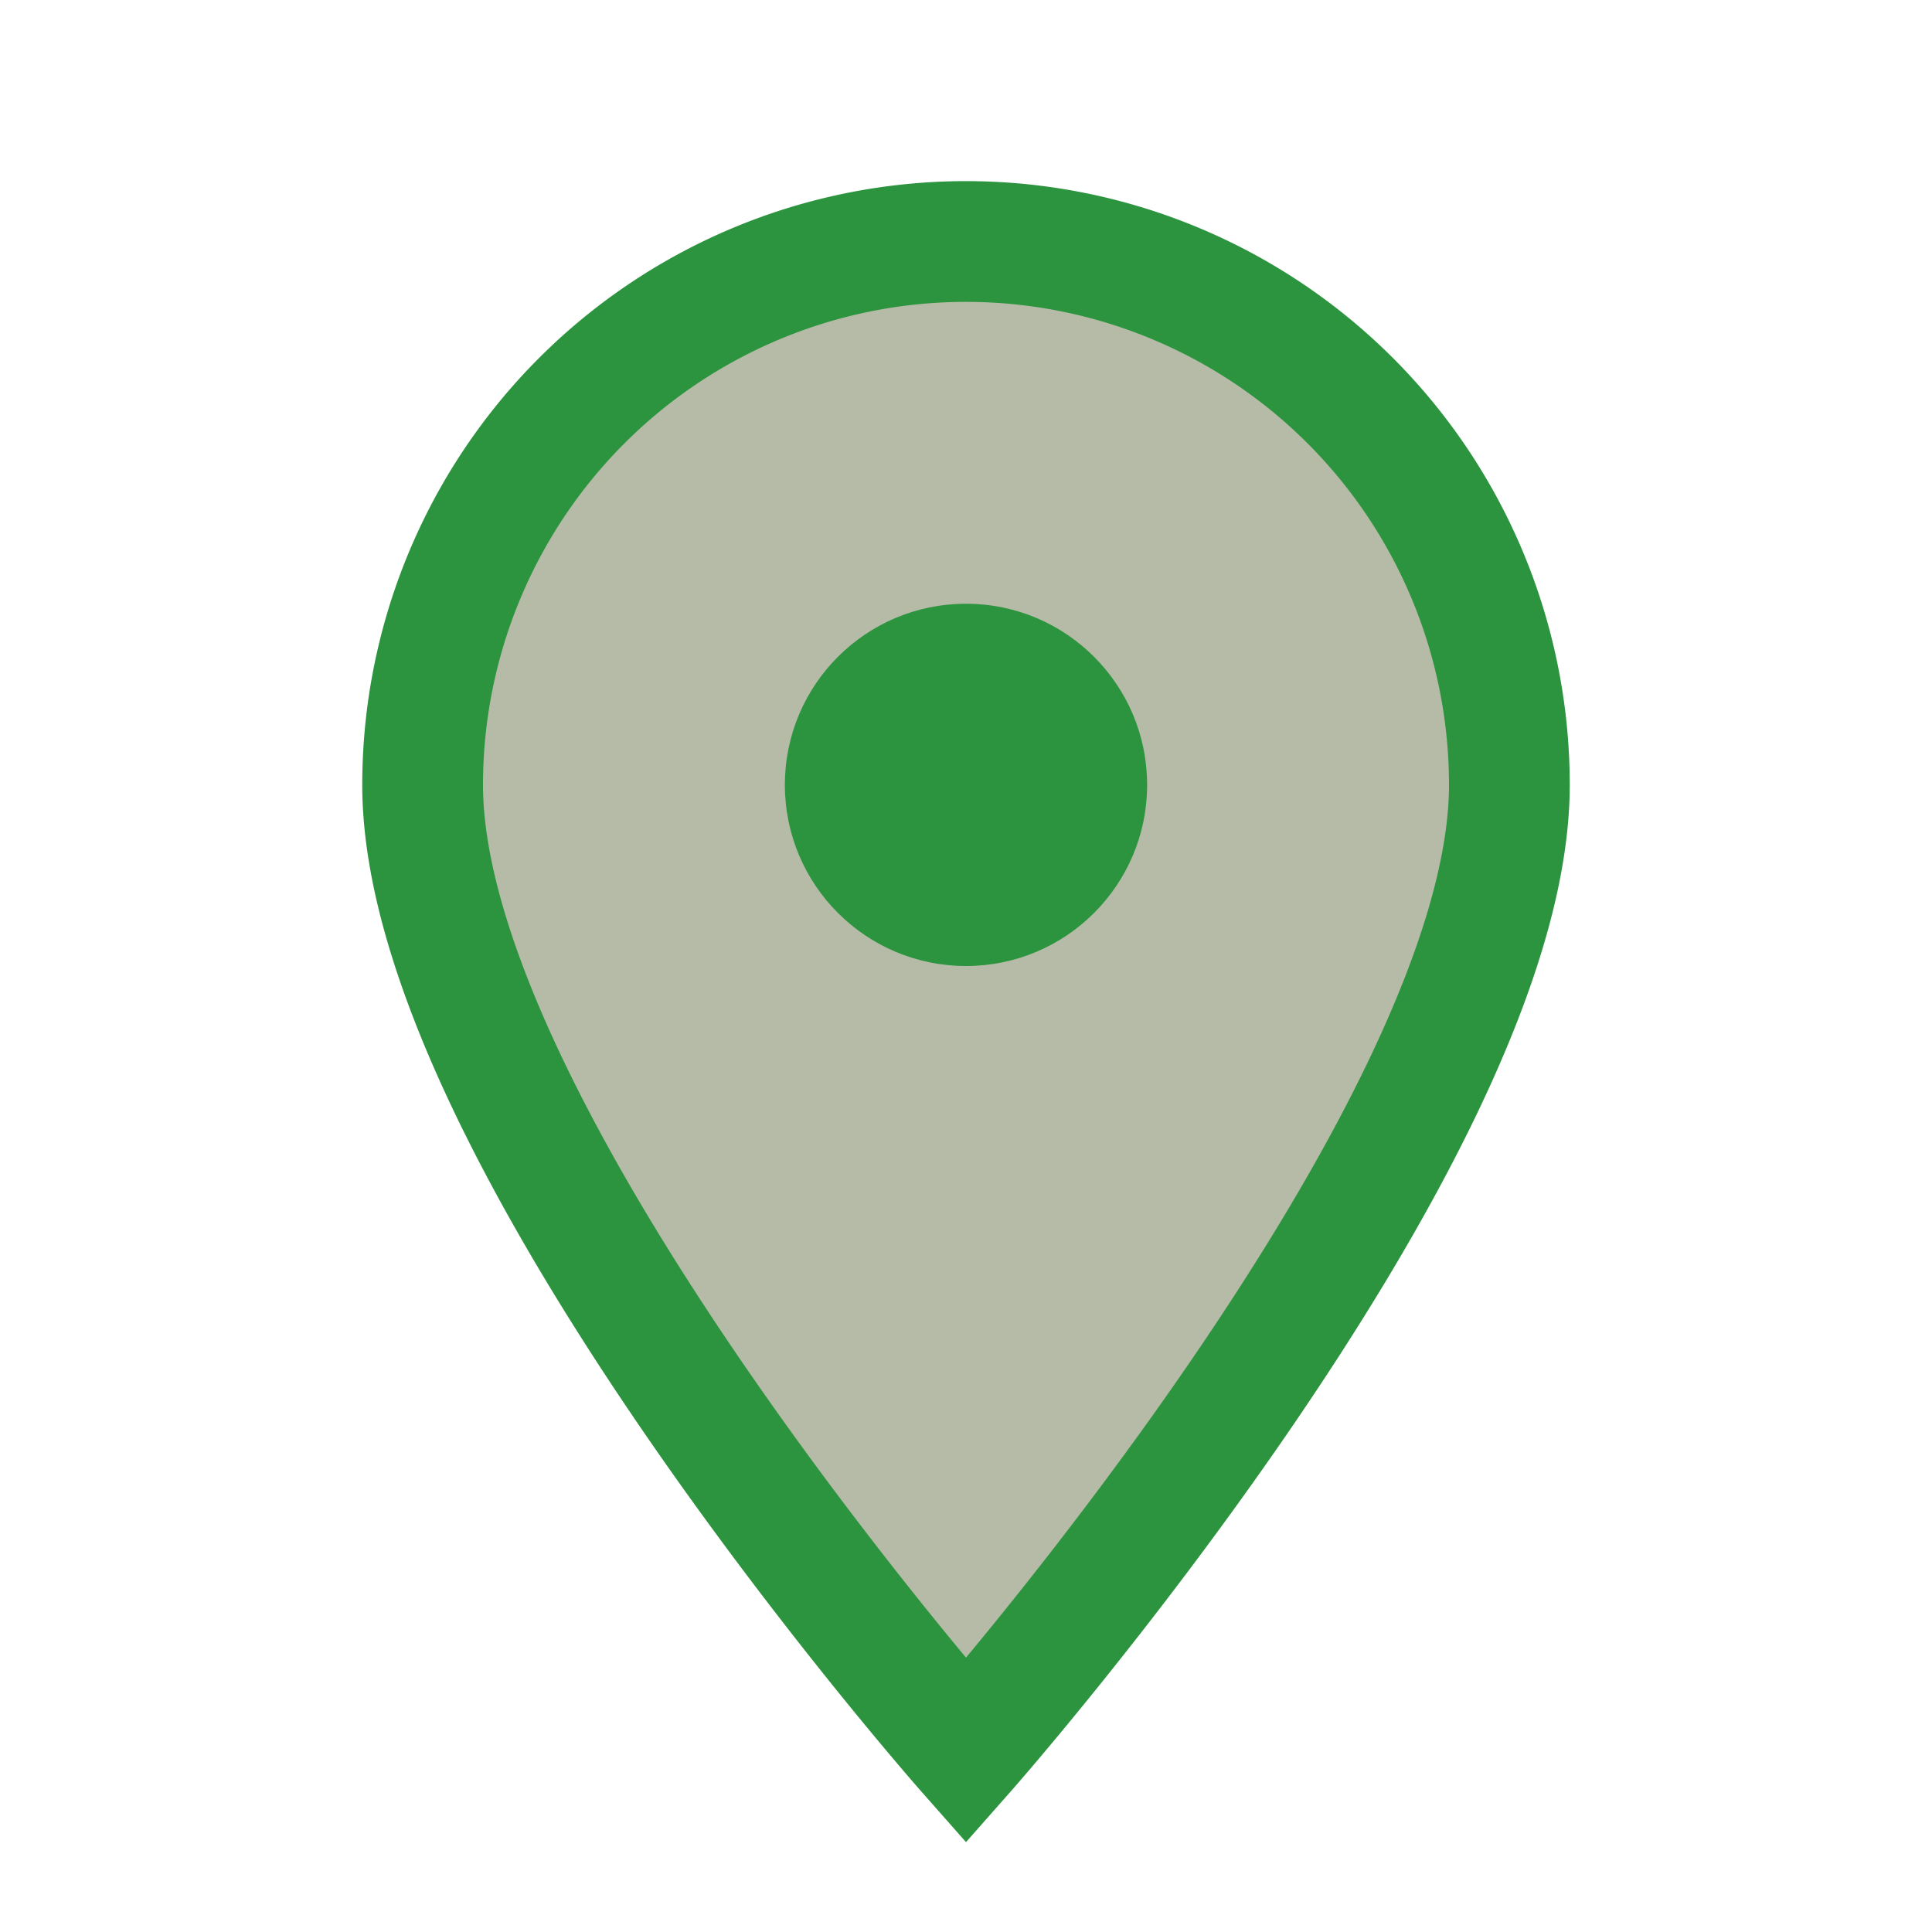
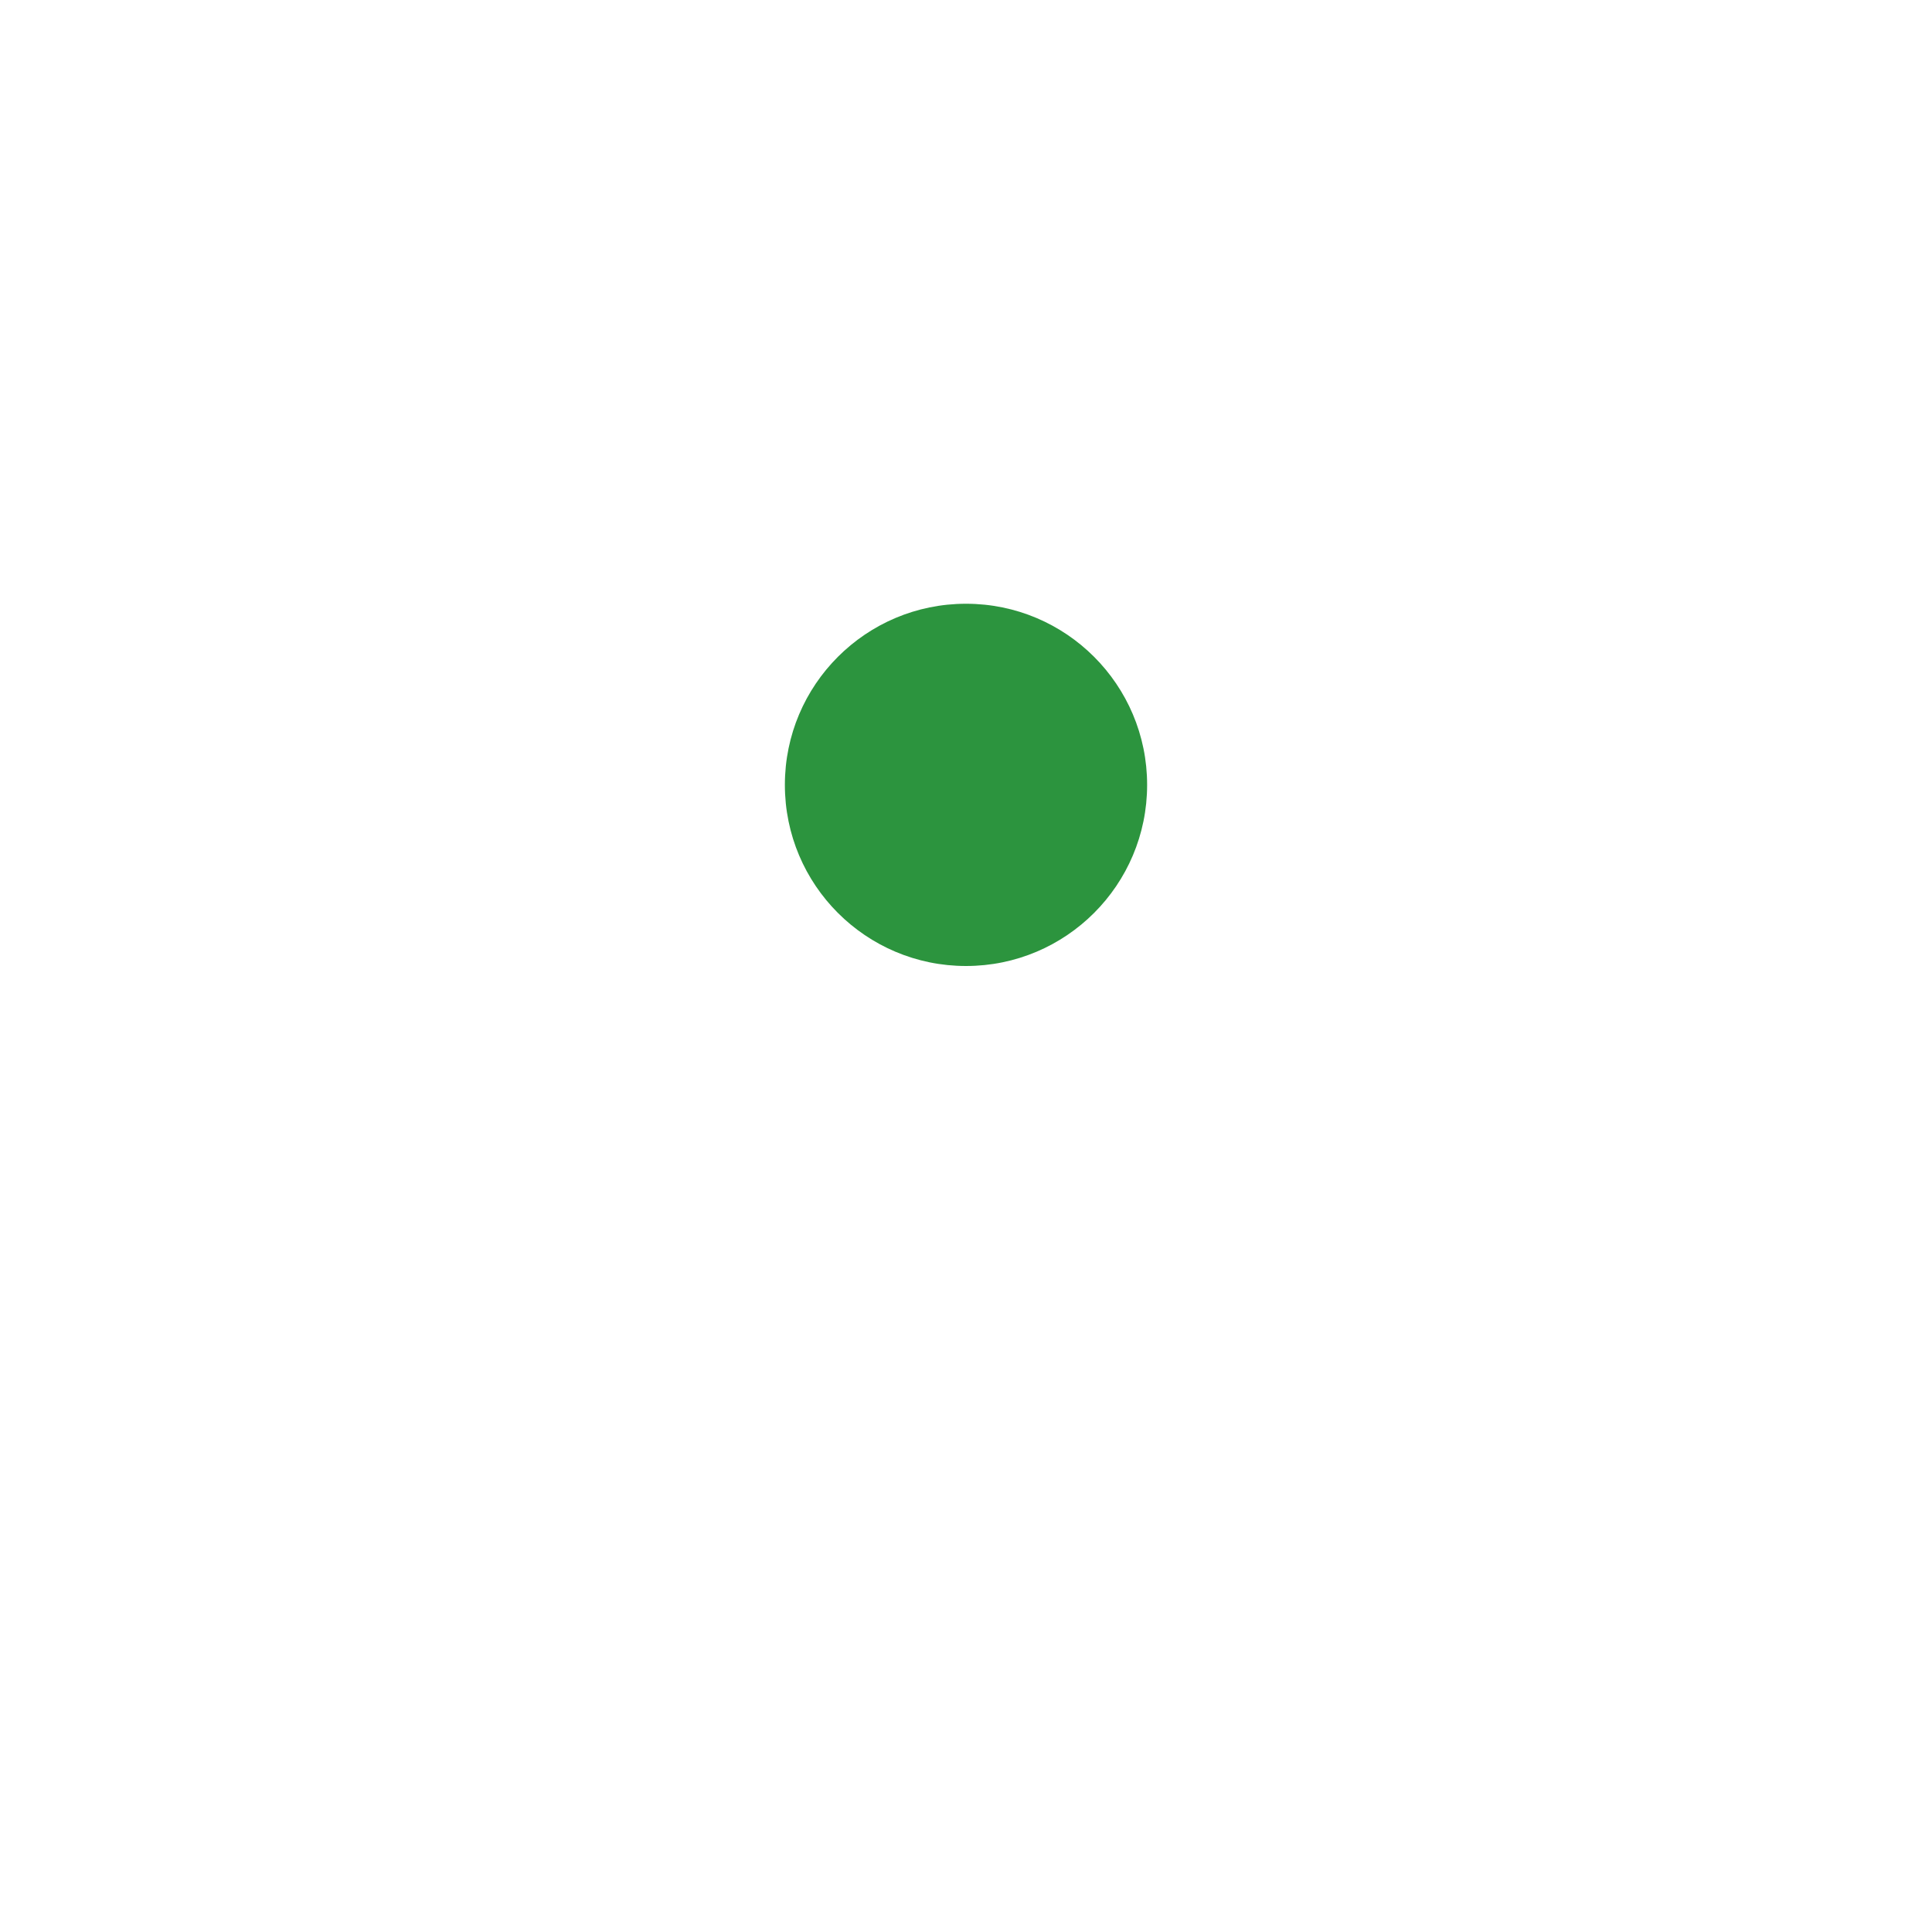
<svg xmlns="http://www.w3.org/2000/svg" width="32" height="32" viewBox="0 0 32 32">
-   <path d="M16 29s9-10.2 9-16a9 9 0 1 0-18 0c0 5.8 9 16 9 16z" fill="#b5bba7" stroke="#2C943E" stroke-width="2" />
  <circle cx="16" cy="13" r="3" fill="#2C943E" />
</svg>